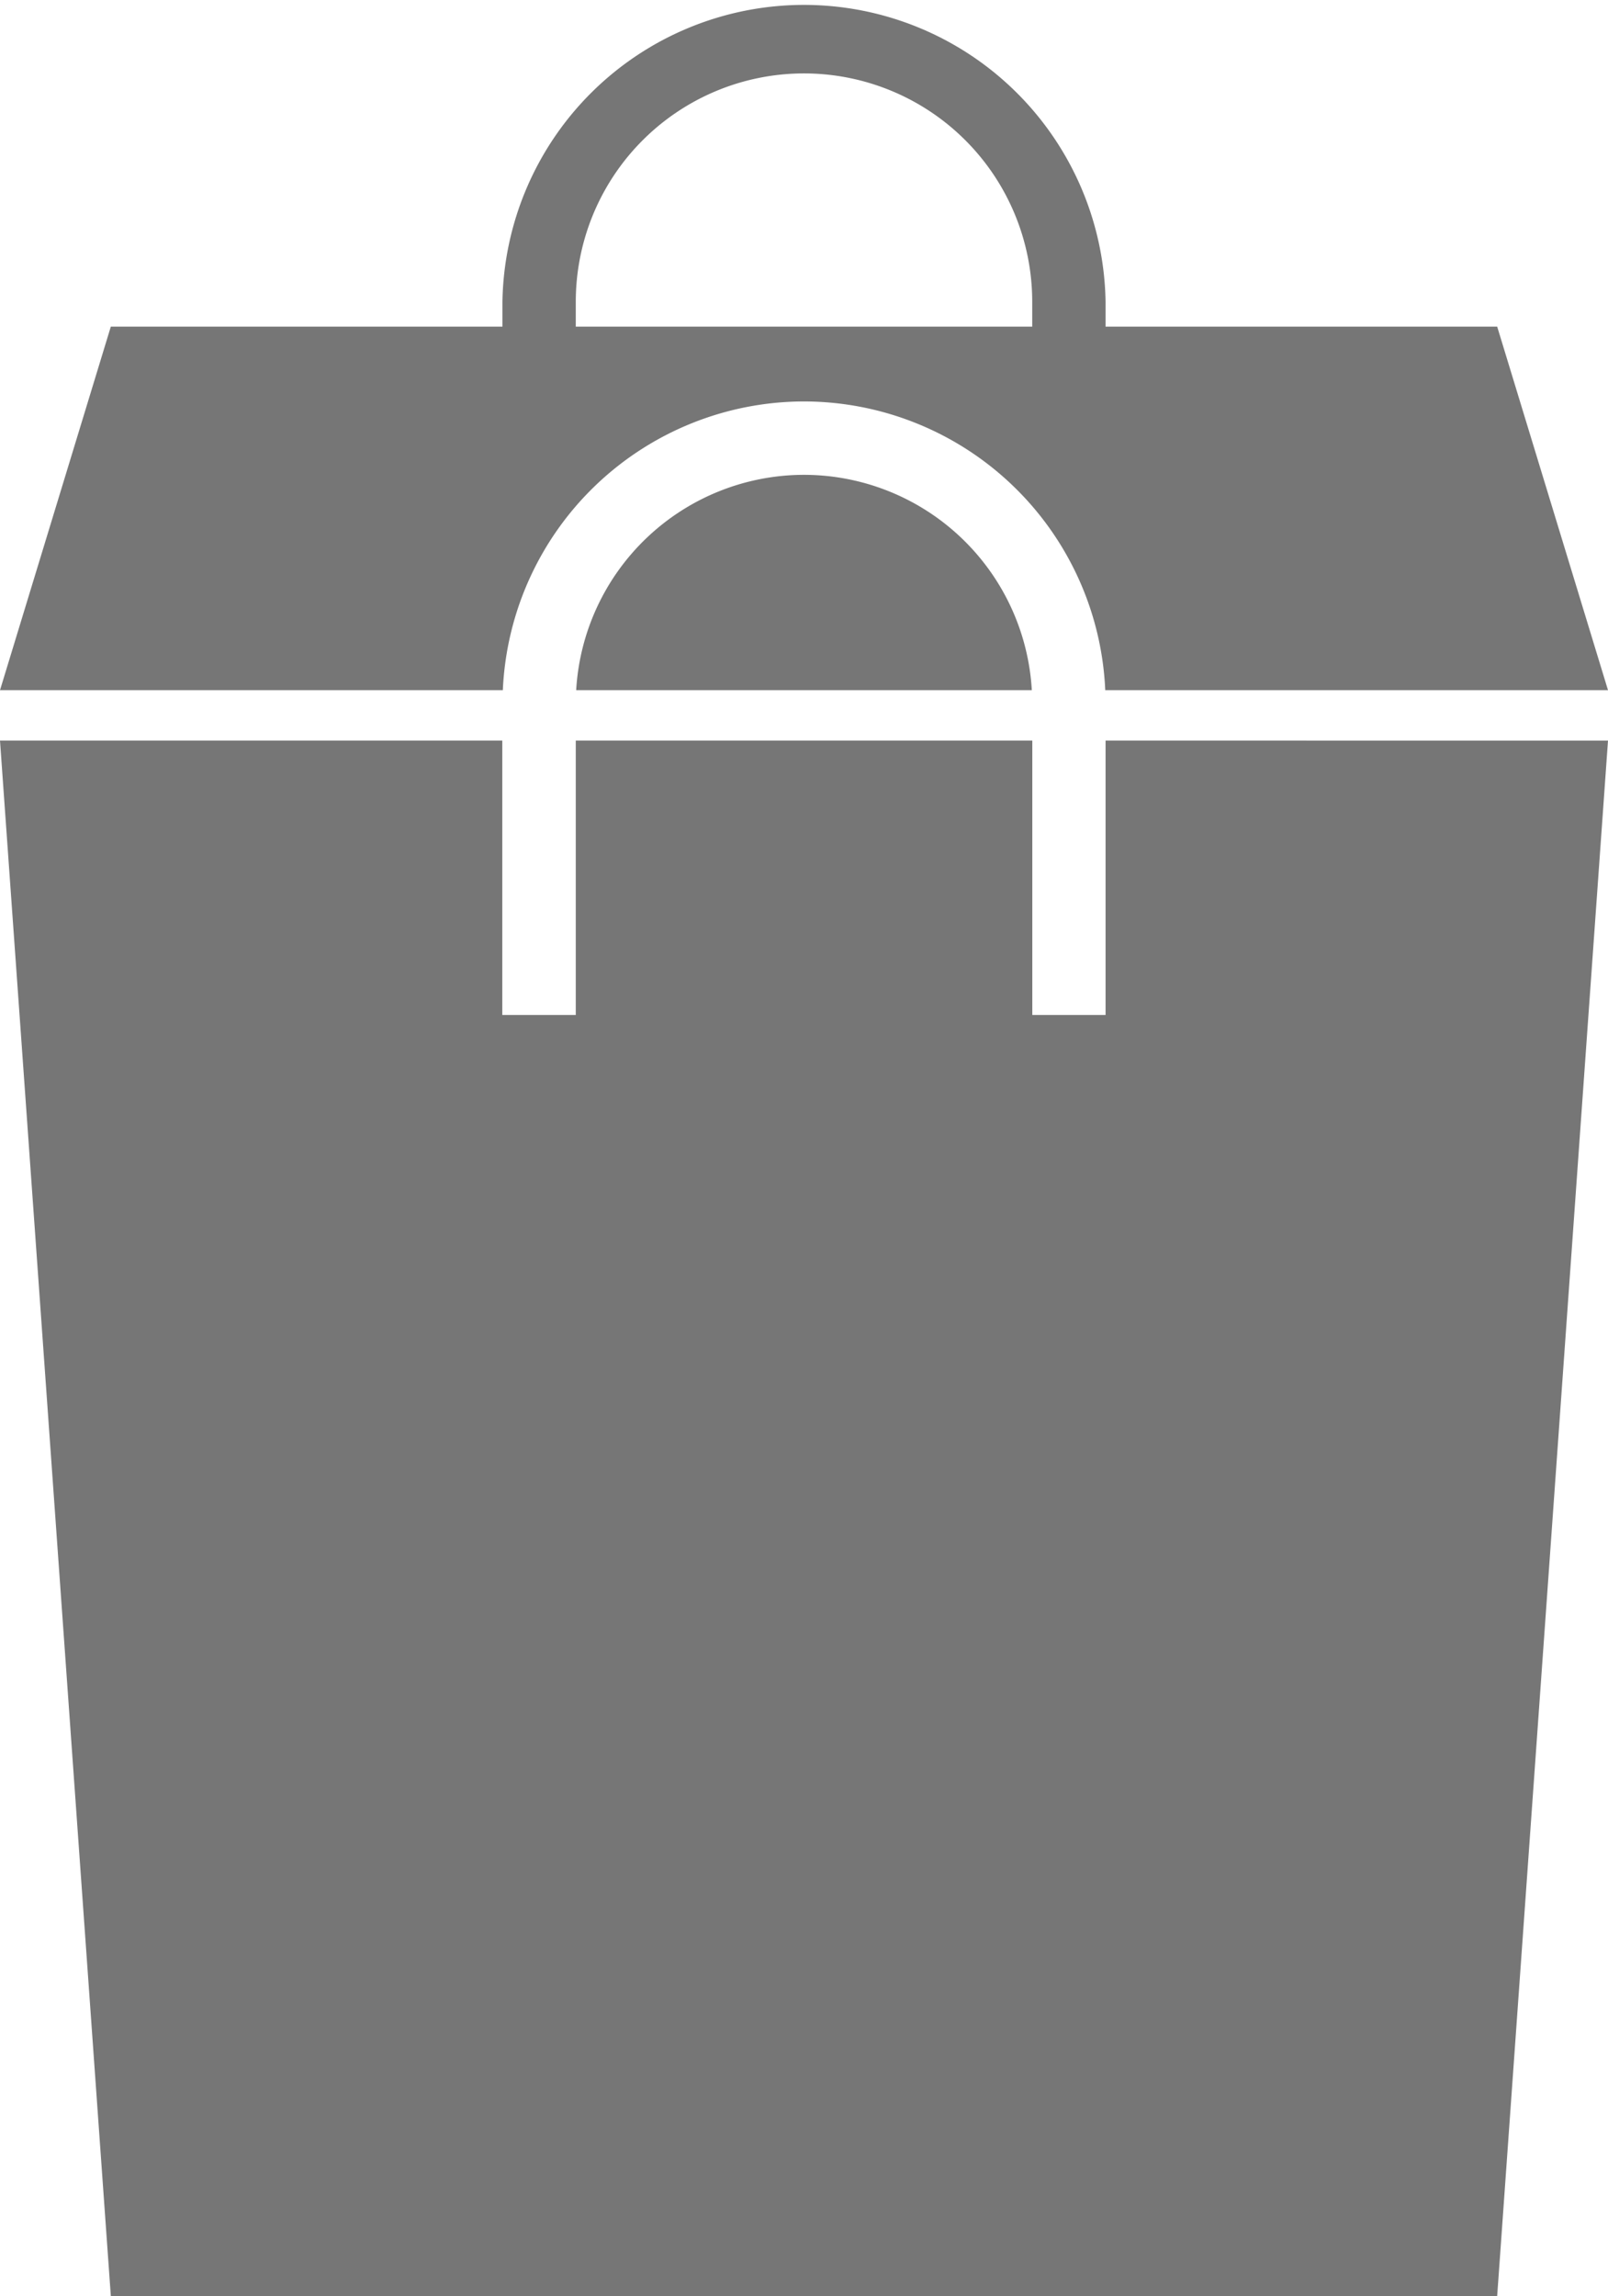
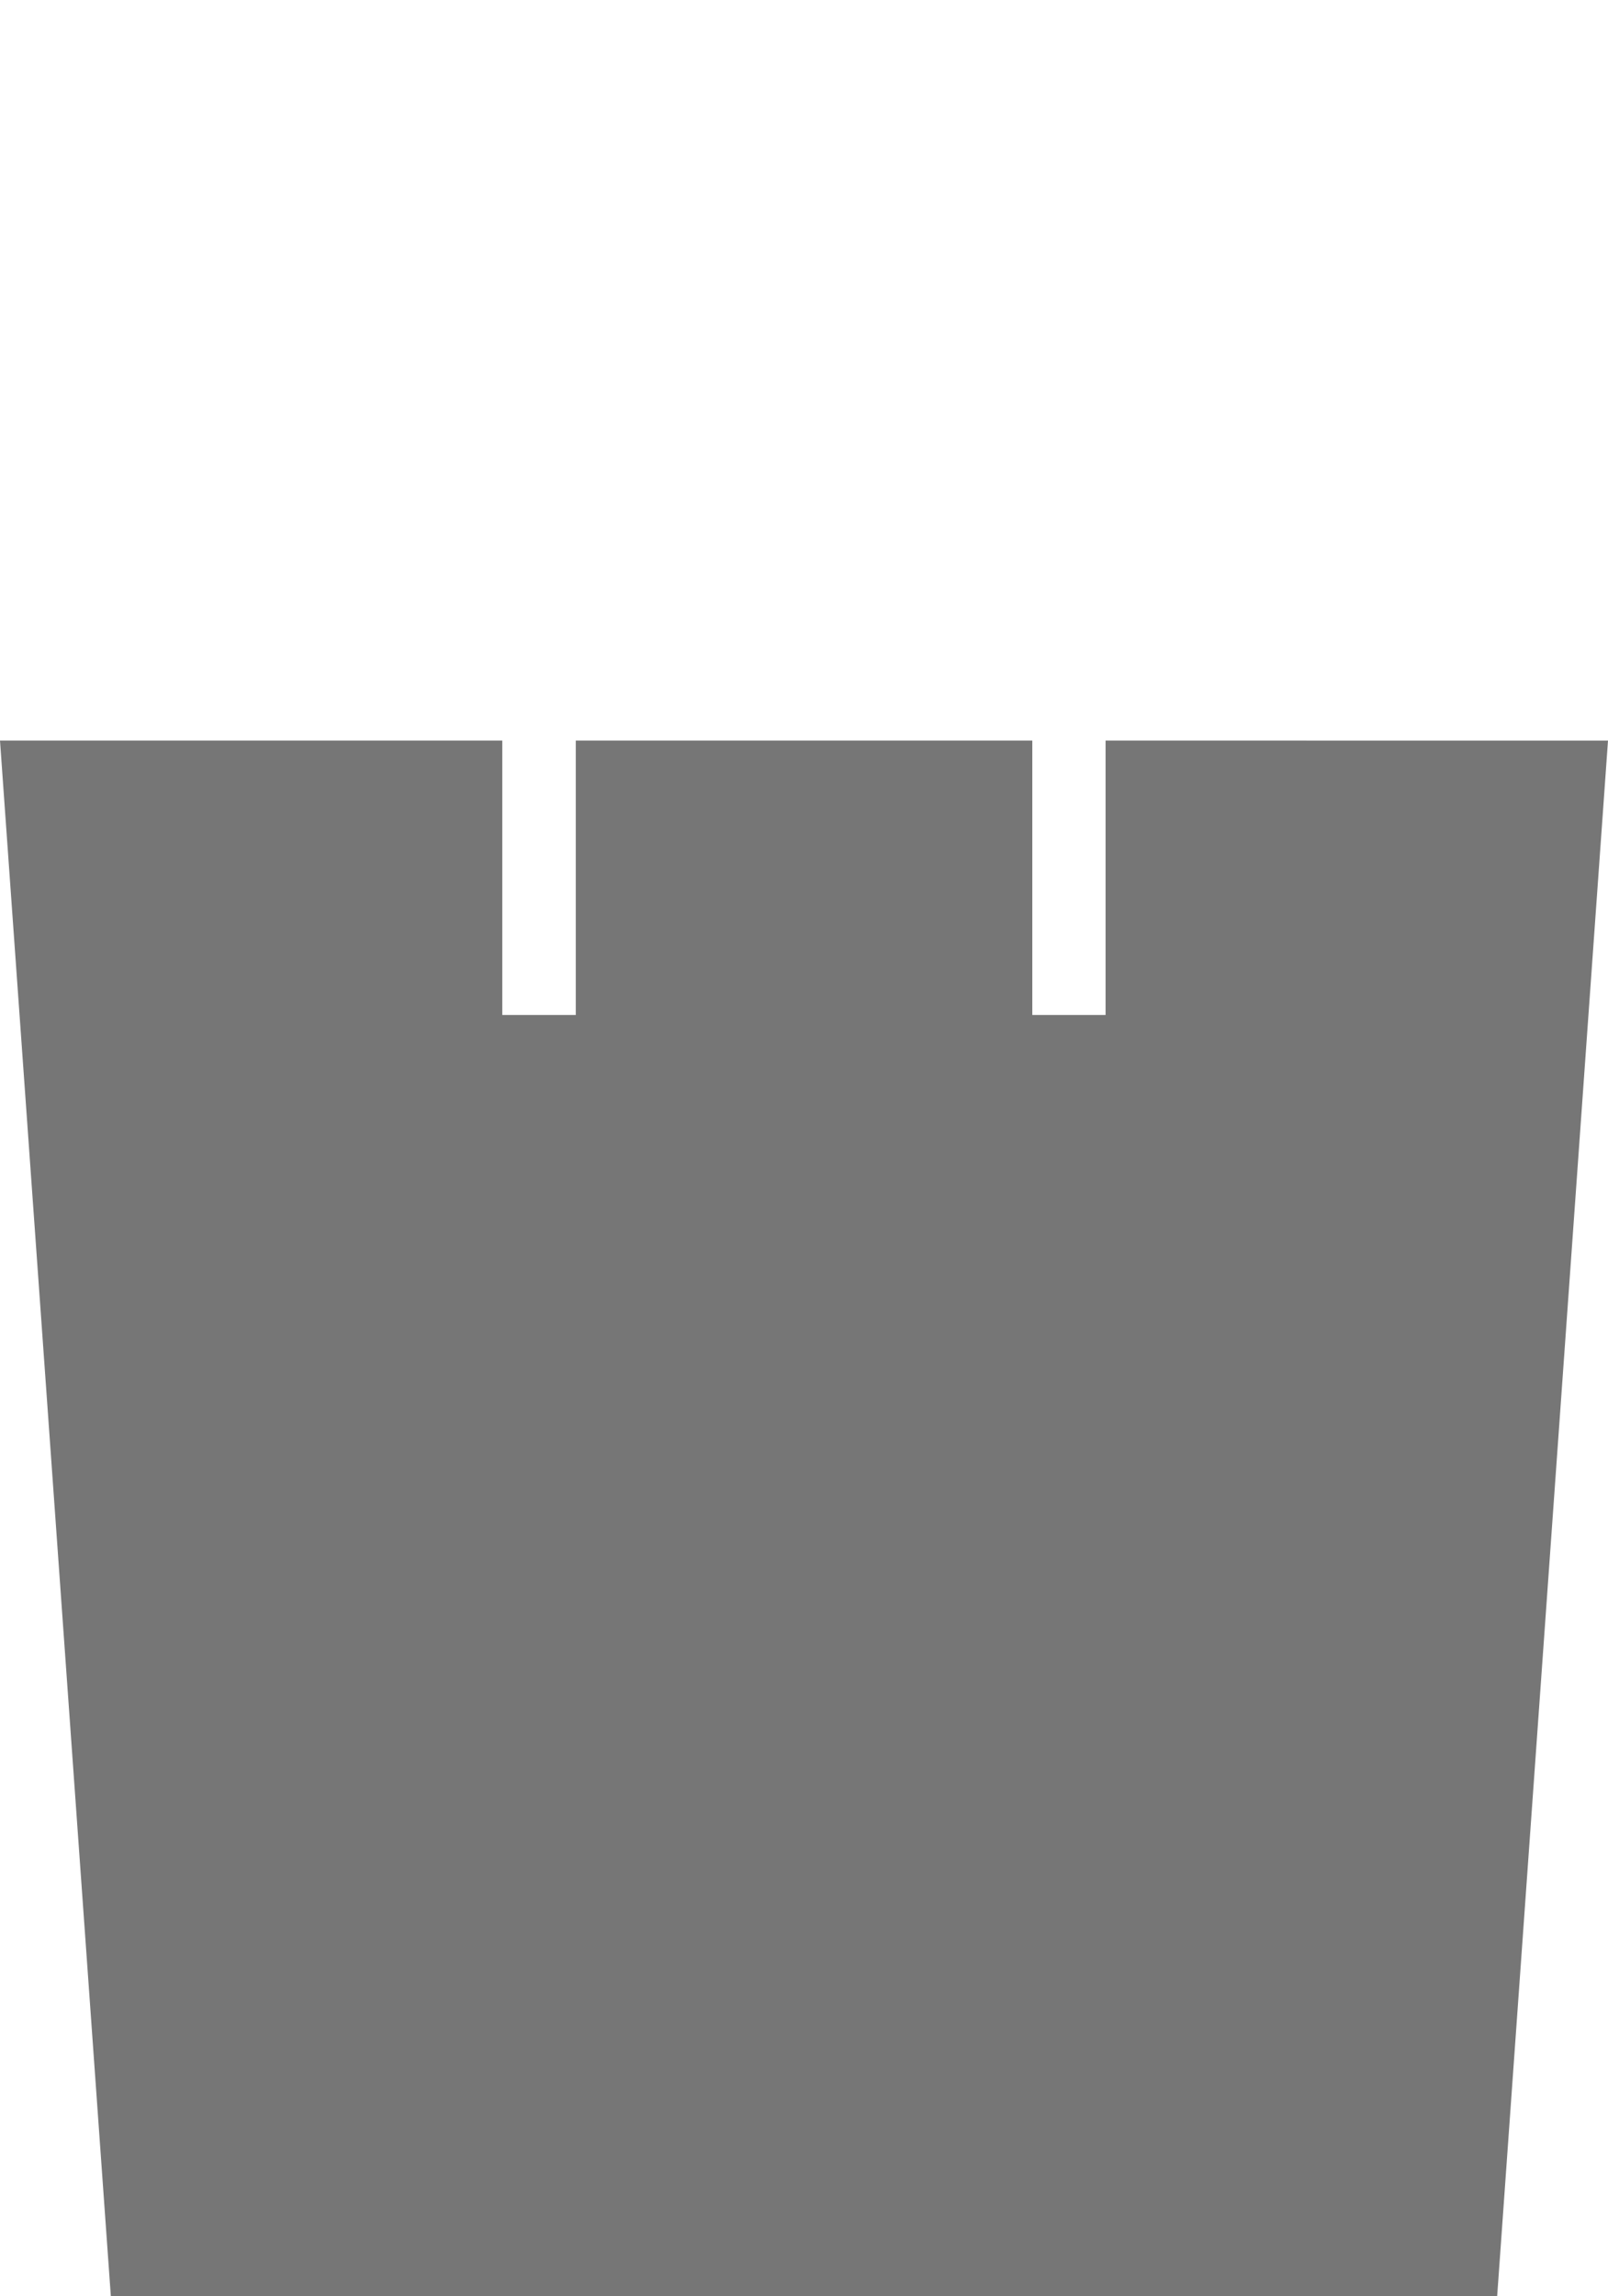
<svg xmlns="http://www.w3.org/2000/svg" id="Raggruppa_4630" data-name="Raggruppa 4630" width="20.169" height="28.784" viewBox="0 0 20.169 28.784">
  <defs>
    <clipPath id="clip-path">
      <rect id="Rettangolo_1812" data-name="Rettangolo 1812" width="20.169" height="28.784" fill="#767676" />
    </clipPath>
  </defs>
  <path id="Tracciato_10848" data-name="Tracciato 10848" d="M13.867,70.994v3.44h-.919v-3.44H7.222v3.44H6.3v-3.44H0l1.39,19.5H18.779l1.39-19.5Z" transform="translate(0 -61.709)" fill="#767676" />
  <g id="Raggruppa_4592" data-name="Raggruppa 4592">
    <g id="Raggruppa_4591" data-name="Raggruppa 4591" clip-path="url(#clip-path)">
-       <path id="Tracciato_10849" data-name="Tracciato 10849" d="M58.113,45.516a2.865,2.865,0,0,0-2.858,2.7H60.97a2.865,2.865,0,0,0-2.858-2.7" transform="translate(-48.028 -39.563)" fill="#767676" />
-       <path id="Tracciato_10850" data-name="Tracciato 10850" d="M10.085,5.033a3.786,3.786,0,0,1,3.778,3.62h6.306l-1.39-4.558H13.867V3.783a3.783,3.783,0,0,0-7.565,0v.312H1.39L0,8.653H6.307a3.786,3.786,0,0,1,3.778-3.62M7.222,3.783a2.862,2.862,0,1,1,5.725,0v.312H7.222Z" fill="#767676" />
-     </g>
+       </g>
  </g>
</svg>